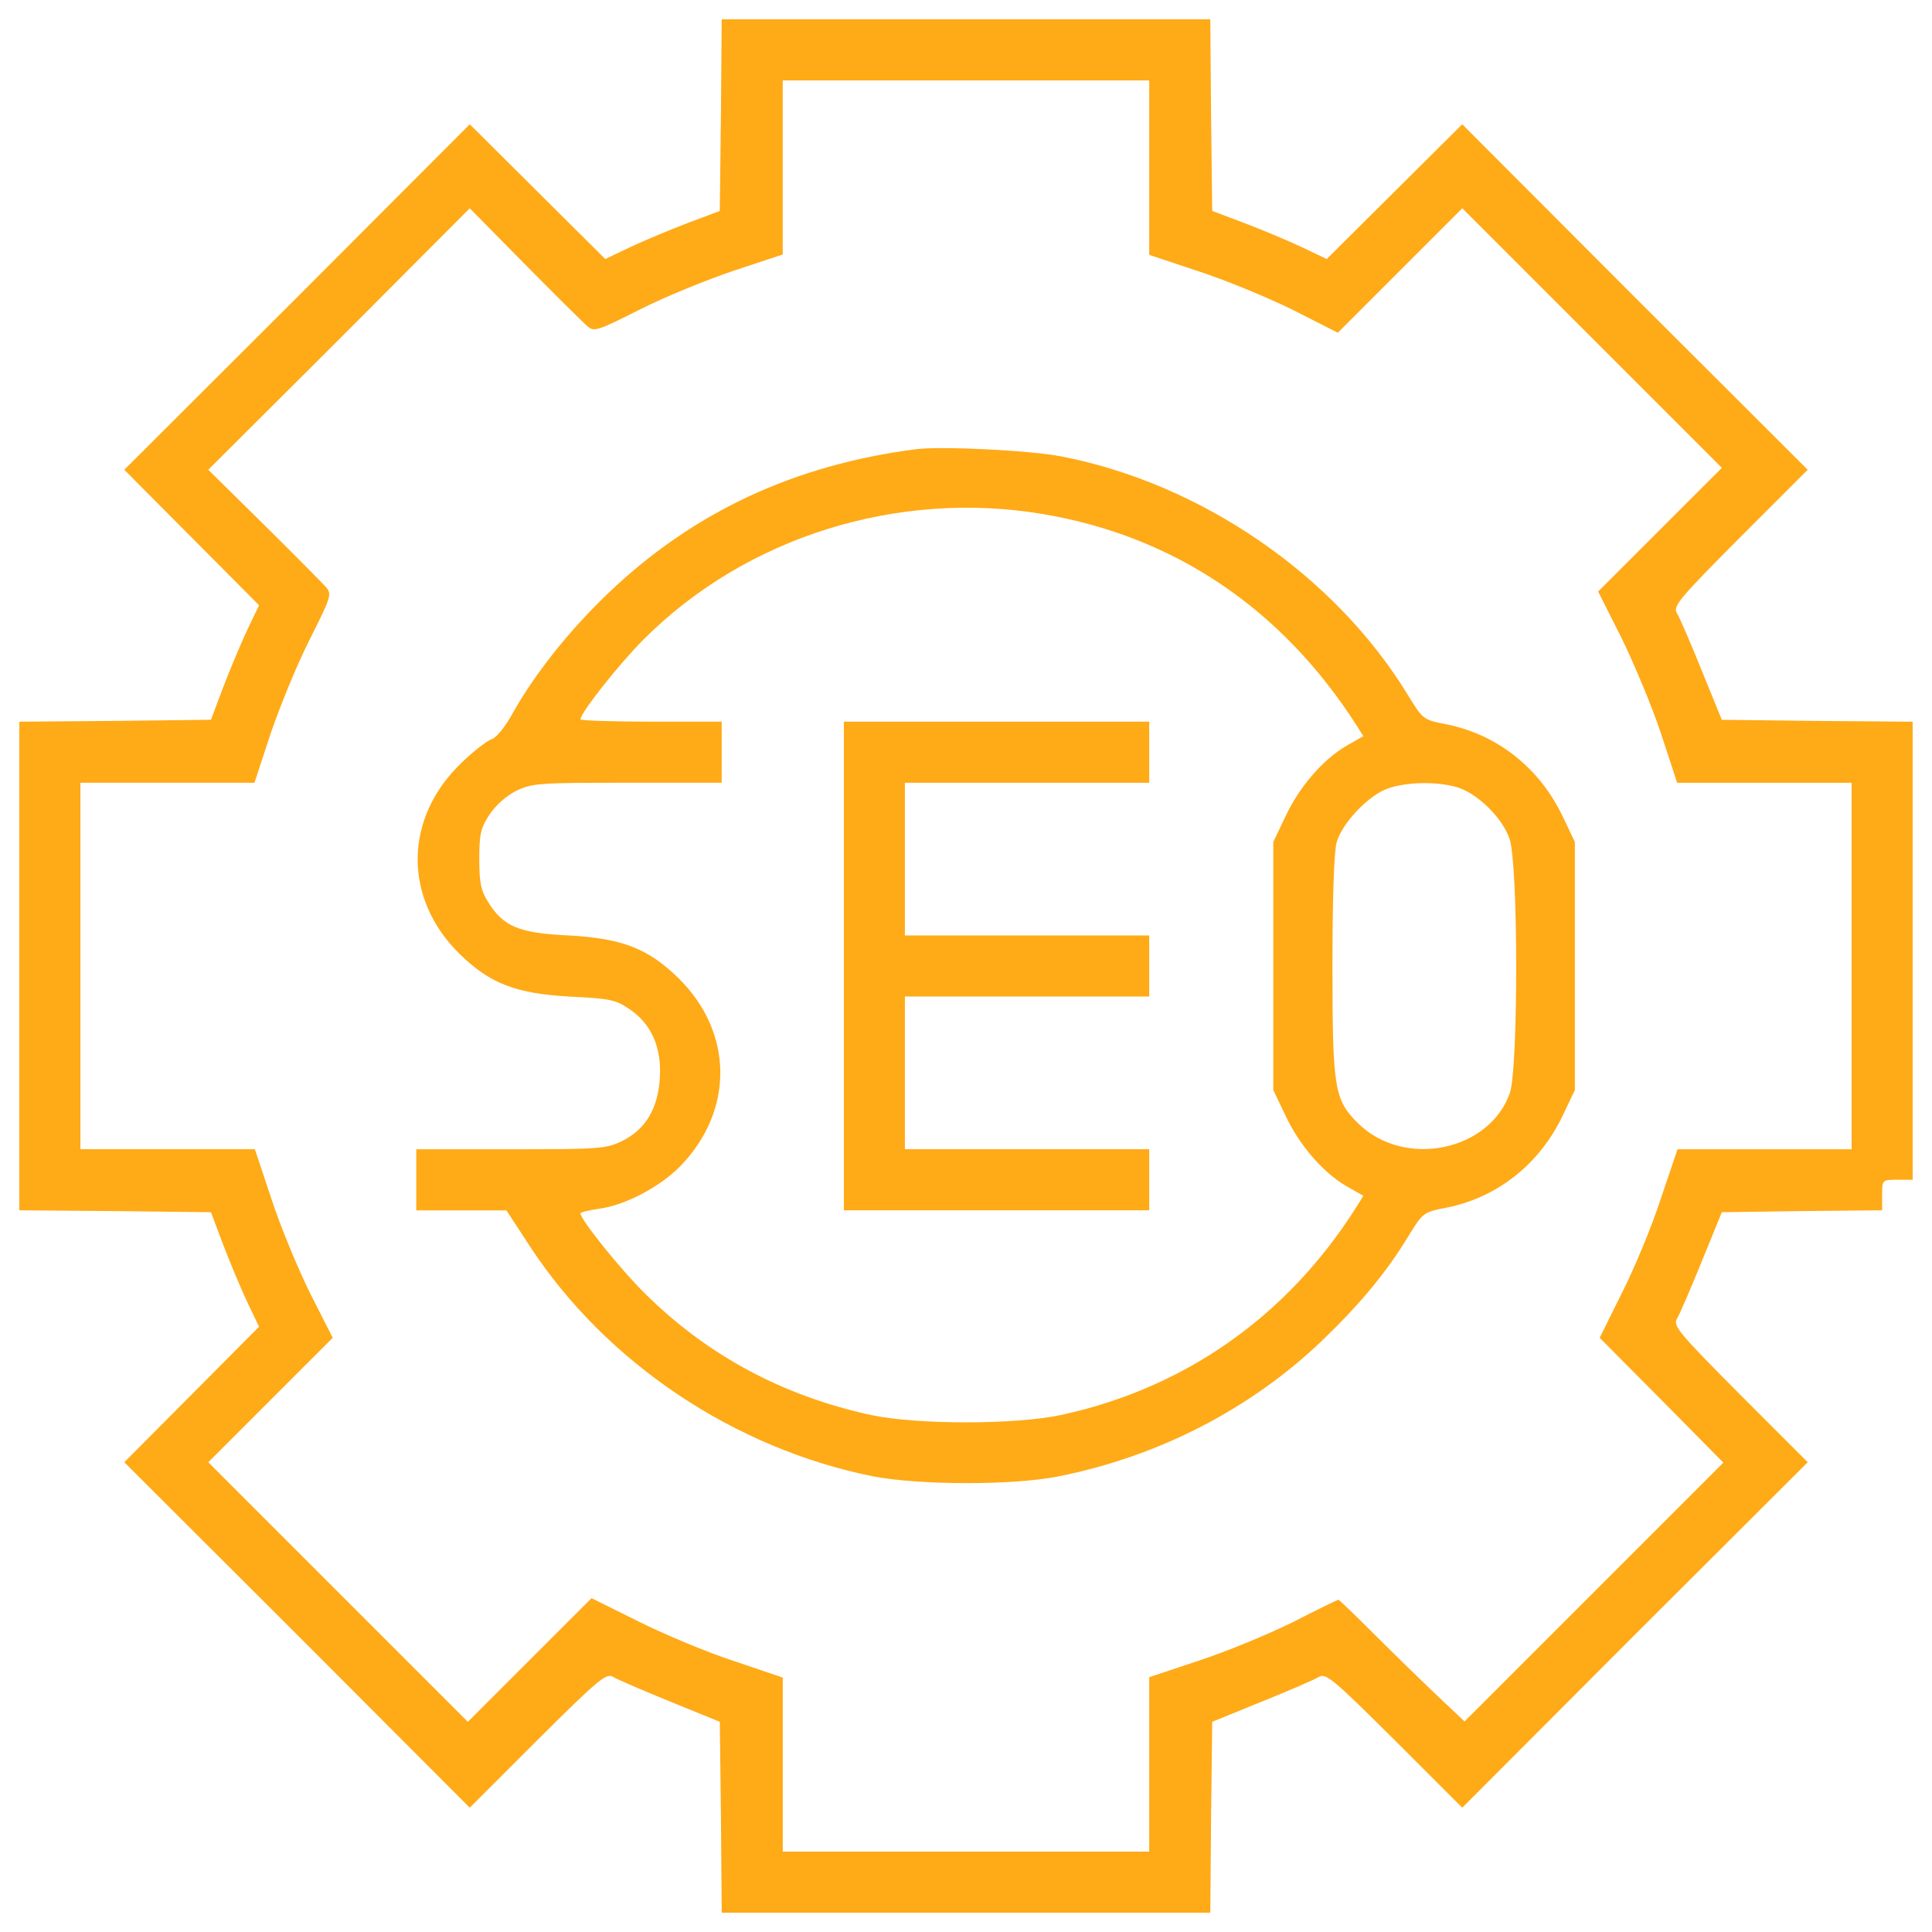
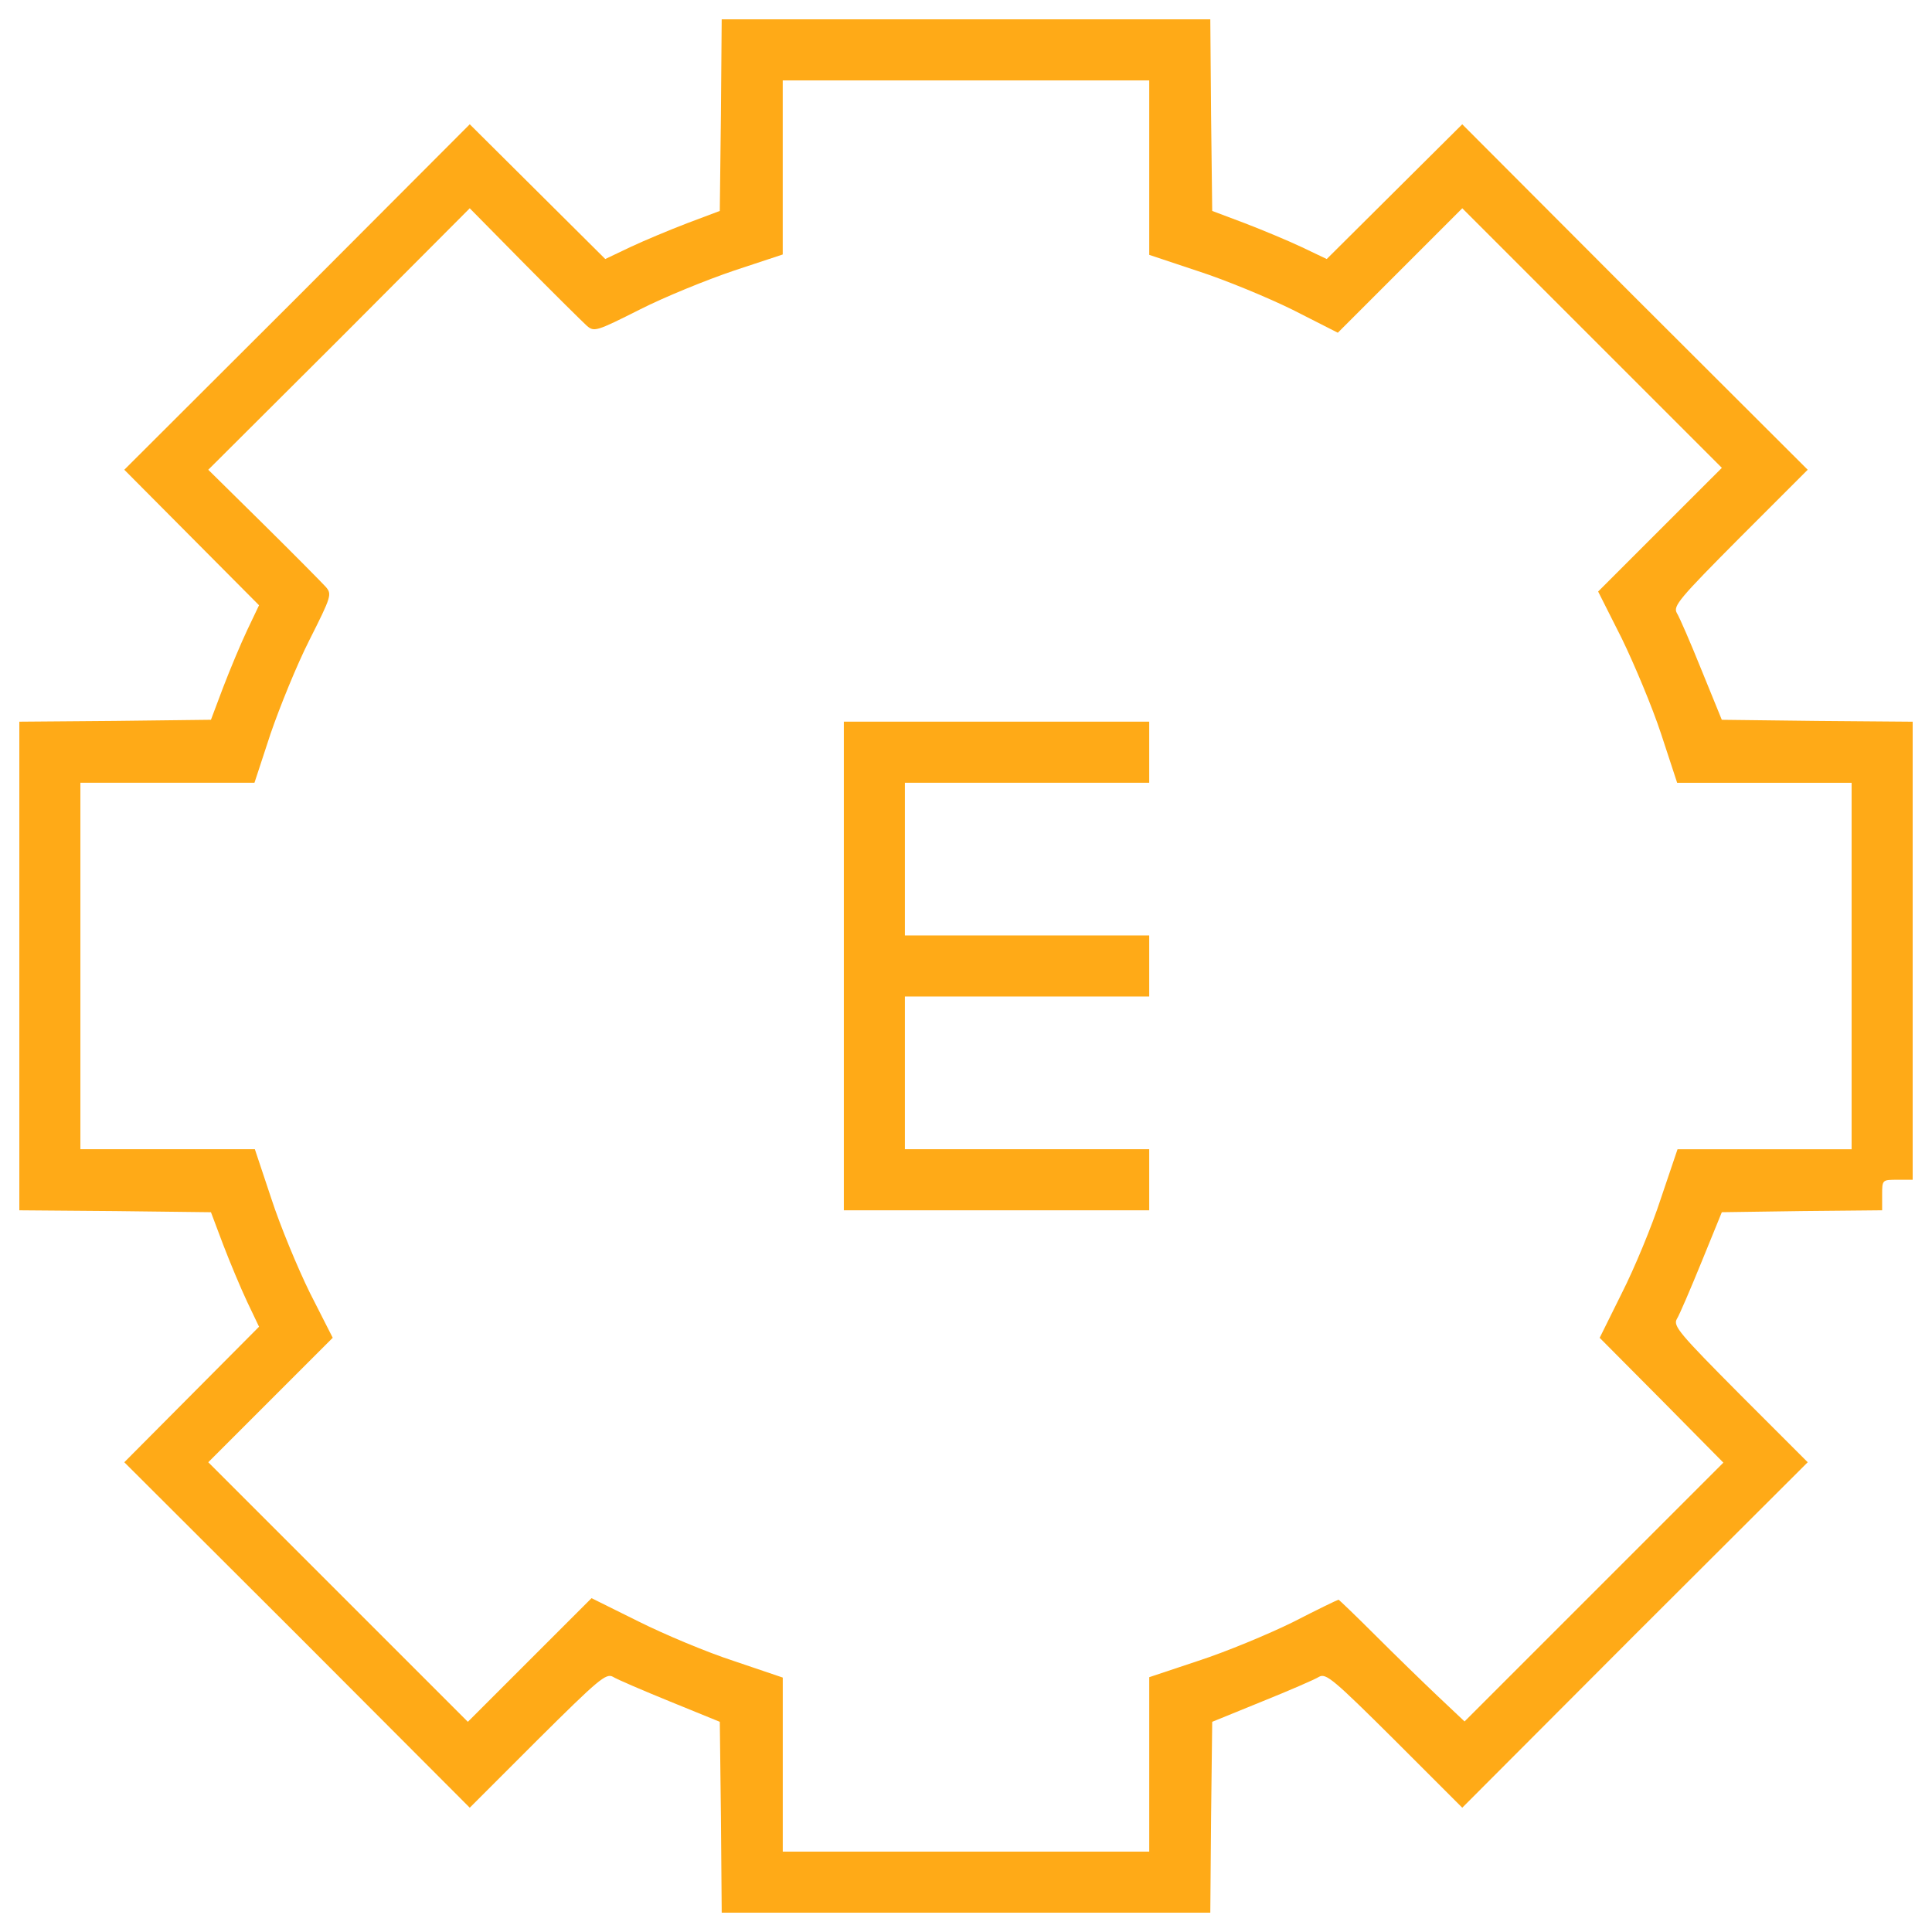
<svg xmlns="http://www.w3.org/2000/svg" enable-background="new 0 0 1000 1000" viewBox="0 0 1000 1000" width="300" height="300" version="1.1">
  <g width="100%" height="100%" transform="matrix(1,0,0,1,0,0)">
    <g>
      <g transform="matrix(.1 0 0 -.1 0 511)">
        <path d="m3731.5 4514.1-5.9-495.9-167.9-63.2c-92.9-35.6-225.2-90.9-296.4-124.5l-128.4-61.2-351.7 349.7-349.7 347.7-893.1-895-895-893.1 347.7-349.7 349.7-351.7-61.2-128.4c-33.6-71.1-88.9-203.5-124.5-296.4l-63.2-167.9-495.9-5.9-495.9-4v-1264.6-1264.5l495.9-4 495.9-5.9 63.2-167.9c35.6-92.9 90.9-225.2 124.5-296.4l61.2-128.4-349.7-351.7-347.7-349.7 895-893.1 893.1-895 349.7 349.7c316.1 314.1 355.6 347.7 391.2 328 21.7-13.8 156.1-71.1 296.4-128.4l256.9-104.7 5.9-493.9 4-494h1264.4 1264.5l4 494 5.9 493.9 256.9 104.7c142.3 57.3 274.6 114.6 296.4 128.4 35.6 19.8 75.1-13.8 391.2-328l349.7-349.7 893.1 895 895 893.1-349.7 349.7c-314.1 316.1-347.7 355.6-328 391.2 13.8 21.7 71.1 156.1 128.4 296.4l104.7 256.9 414.9 5.9 414.9 4v79c0 79 0 79 79 79h79v1185.4 1185.5l-494 4-493.9 5.9-104.7 256.9c-57.3 142.3-114.6 274.6-128.4 296.4-19.8 35.6 13.8 75.1 328 391.2l349.7 349.7-895 893.1-893.1 895-349.7-347.7-351.7-349.7-128.4 61.2c-71.1 33.6-203.5 88.9-296.4 124.5l-167.9 63.2-5.9 495.9-4 495.9h-1264.5-1264.5zm2216.9-272.7v-450.5l254.9-85c140.3-45.4 359.6-136.3 488-199.6l233.2-118.5 322.1 322.1 322.1 322.1 671.8-671.8 671.8-671.8-320.3-320.1-320.1-320.1 122.5-243c65.2-134.4 158.1-355.6 203.5-494l83-252.9h452.5 450.5v-948.3-948.4h-450.5-450.5l-86.9-256.9c-45.4-140.3-136.3-359.6-201.5-488l-114.6-231.2 320.1-322.1 320.1-324-669.8-669.8-669.8-669.8-140.3 132.4c-75.1 71.1-221.3 213.4-322.1 314.2s-187.7 183.7-189.7 183.7c-3.9 0-110.6-51.4-237.1-116.6-128.4-63.2-347.7-154.1-488-199.6l-254.9-85v-450.5-452.5h-948.4-948.4v450.5 450.5l-250.9 85c-140.3 45.4-361.6 138.3-495.9 205.5l-243 120.5-320.1-319.9-320.1-320.1-671.8 671.8-671.8 671.8 322.1 322.1 322.1 322.1-118.5 233.2c-63.2 128.4-154.1 347.7-199.6 488l-85 254.9h-450.5-452.5v948.2 948.4h450.5 450.5l83 252.9c47.4 138.3 136.3 357.6 201.5 486 114.6 227.2 116.6 237.1 85 274.6-19.8 21.7-164 167.9-322.1 324l-286.5 282.6 677.7 675.7 675.7 677.7 282.5-286.5c156.1-158.1 302.3-302.3 324-322.1 37.5-31.6 47.4-29.6 274.6 85 128.4 65.2 347.7 154.1 488 201.5l250.9 83v450.5 450.5h948.6 948.4z" fill="#ffaa17" fill-opacity="1" data-original-color="#000000ff" stroke="none" stroke-opacity="1" />
-         <path d="m4743.1 2785.2c-630.3-81-1153.9-324-1596.4-746.9-199.6-191.7-373.4-409-490-614.5-39.5-73.1-86.9-132.4-112.6-140.3-23.7-7.9-92.9-61.3-154.1-120.5-300.3-286.5-304.3-701.4-11.9-989.9 158.1-154.1 290.4-205.5 569-221.3 205.5-9.9 239.1-15.8 308.2-63.2 116.6-77.1 169.9-199.6 160-359.6-9.9-158.1-75.1-266.7-197.6-326-83-39.5-118.5-41.5-575-41.5h-488v-158.1-158.1h233.3 233.2l122.5-187.7c395.2-602.6 1057.1-1045.2 1776.3-1189.4 237.1-45.4 721.2-47.4 958.3 0 515.7 102.7 989.9 345.8 1361.3 699.4 197.6 189.7 335.9 355.6 448.5 541.4 77.1 124.5 77.1 126.5 199.6 150.2 264.7 53.3 482.1 227.2 600.6 476.2l63.2 132.4v642.2 642.1l-63.2 132.4c-118.6 248.9-335.9 422.8-600.6 476.2-122.5 23.7-122.5 25.7-199.6 150.2-375.4 618.4-1068.9 1096.6-1796 1236.9-164.1 31.5-614.6 53.3-749 37.4zm654-335.8c681.7-114.6 1238.8-490 1626.1-1096.6l33.6-53.3-86.9-49.4c-122.5-71.1-245-213.4-316.1-365.5l-63.2-132.4v-642.2-642.1l63.2-132.4c71.1-152.1 193.6-294.4 316.1-365.5l86.9-49.4-39.5-63.2c-355.6-561.1-885.2-932.6-1523.3-1070.9-235.1-51.4-752.8-51.4-987.9 0-454.4 98.8-845.6 308.2-1169.7 630.3-126.5 124.5-331.9 381.3-331.9 412.9 0 5.9 41.5 15.8 94.8 23.7 136.3 17.8 316.1 112.6 422.8 221.3 278.6 288.5 274.6 691.5-9.9 972.1-158.1 154.1-290.4 205.5-567.1 221.3-258.8 11.9-339.8 45.4-418.9 173.9-37.5 59.3-45.4 100.8-45.4 223.3 0 128.4 7.9 160 53.4 229.2 31.6 47.4 86.9 96.8 138.3 122.5 83 39.5 118.5 41.5 575 41.5h488v158.1 158.1h-365.5c-201.5 0-365.5 5.9-365.5 11.9 0 33.6 199.6 286.5 328 414.9 529.4 529.3 1311.9 774.3 2064.6 647.9zm2139.8-1412.7c106.7-29.6 239.1-158.1 276.6-268.7 45.4-132.4 45.4-1181.5 2-1313.9-104.7-302.3-545.3-393.2-784.4-160-124.5 122.5-134.3 177.8-134.3 814 0 345.8 7.9 594.7 21.7 642.1 27.7 98.8 164 243 264.8 278.6 94.8 33.5 248.9 37.5 353.6 7.9z" fill="#ffaa17" fill-opacity="1" data-original-color="#000000ff" stroke="none" stroke-opacity="1" />
        <path d="m4367.7 110v-1264.5h790.3 790.3v158.1 158.1h-632.3-632.3v395.2 395.2h632.3 632.3v157.9 158.1h-632.3-632.3v395.2 395.2h632.3 632.3v158.1 158.1h-790.3-790.3z" fill="#ffaa17" fill-opacity="1" data-original-color="#000000ff" stroke="none" stroke-opacity="1" />
      </g>
    </g>
  </g>
</svg>